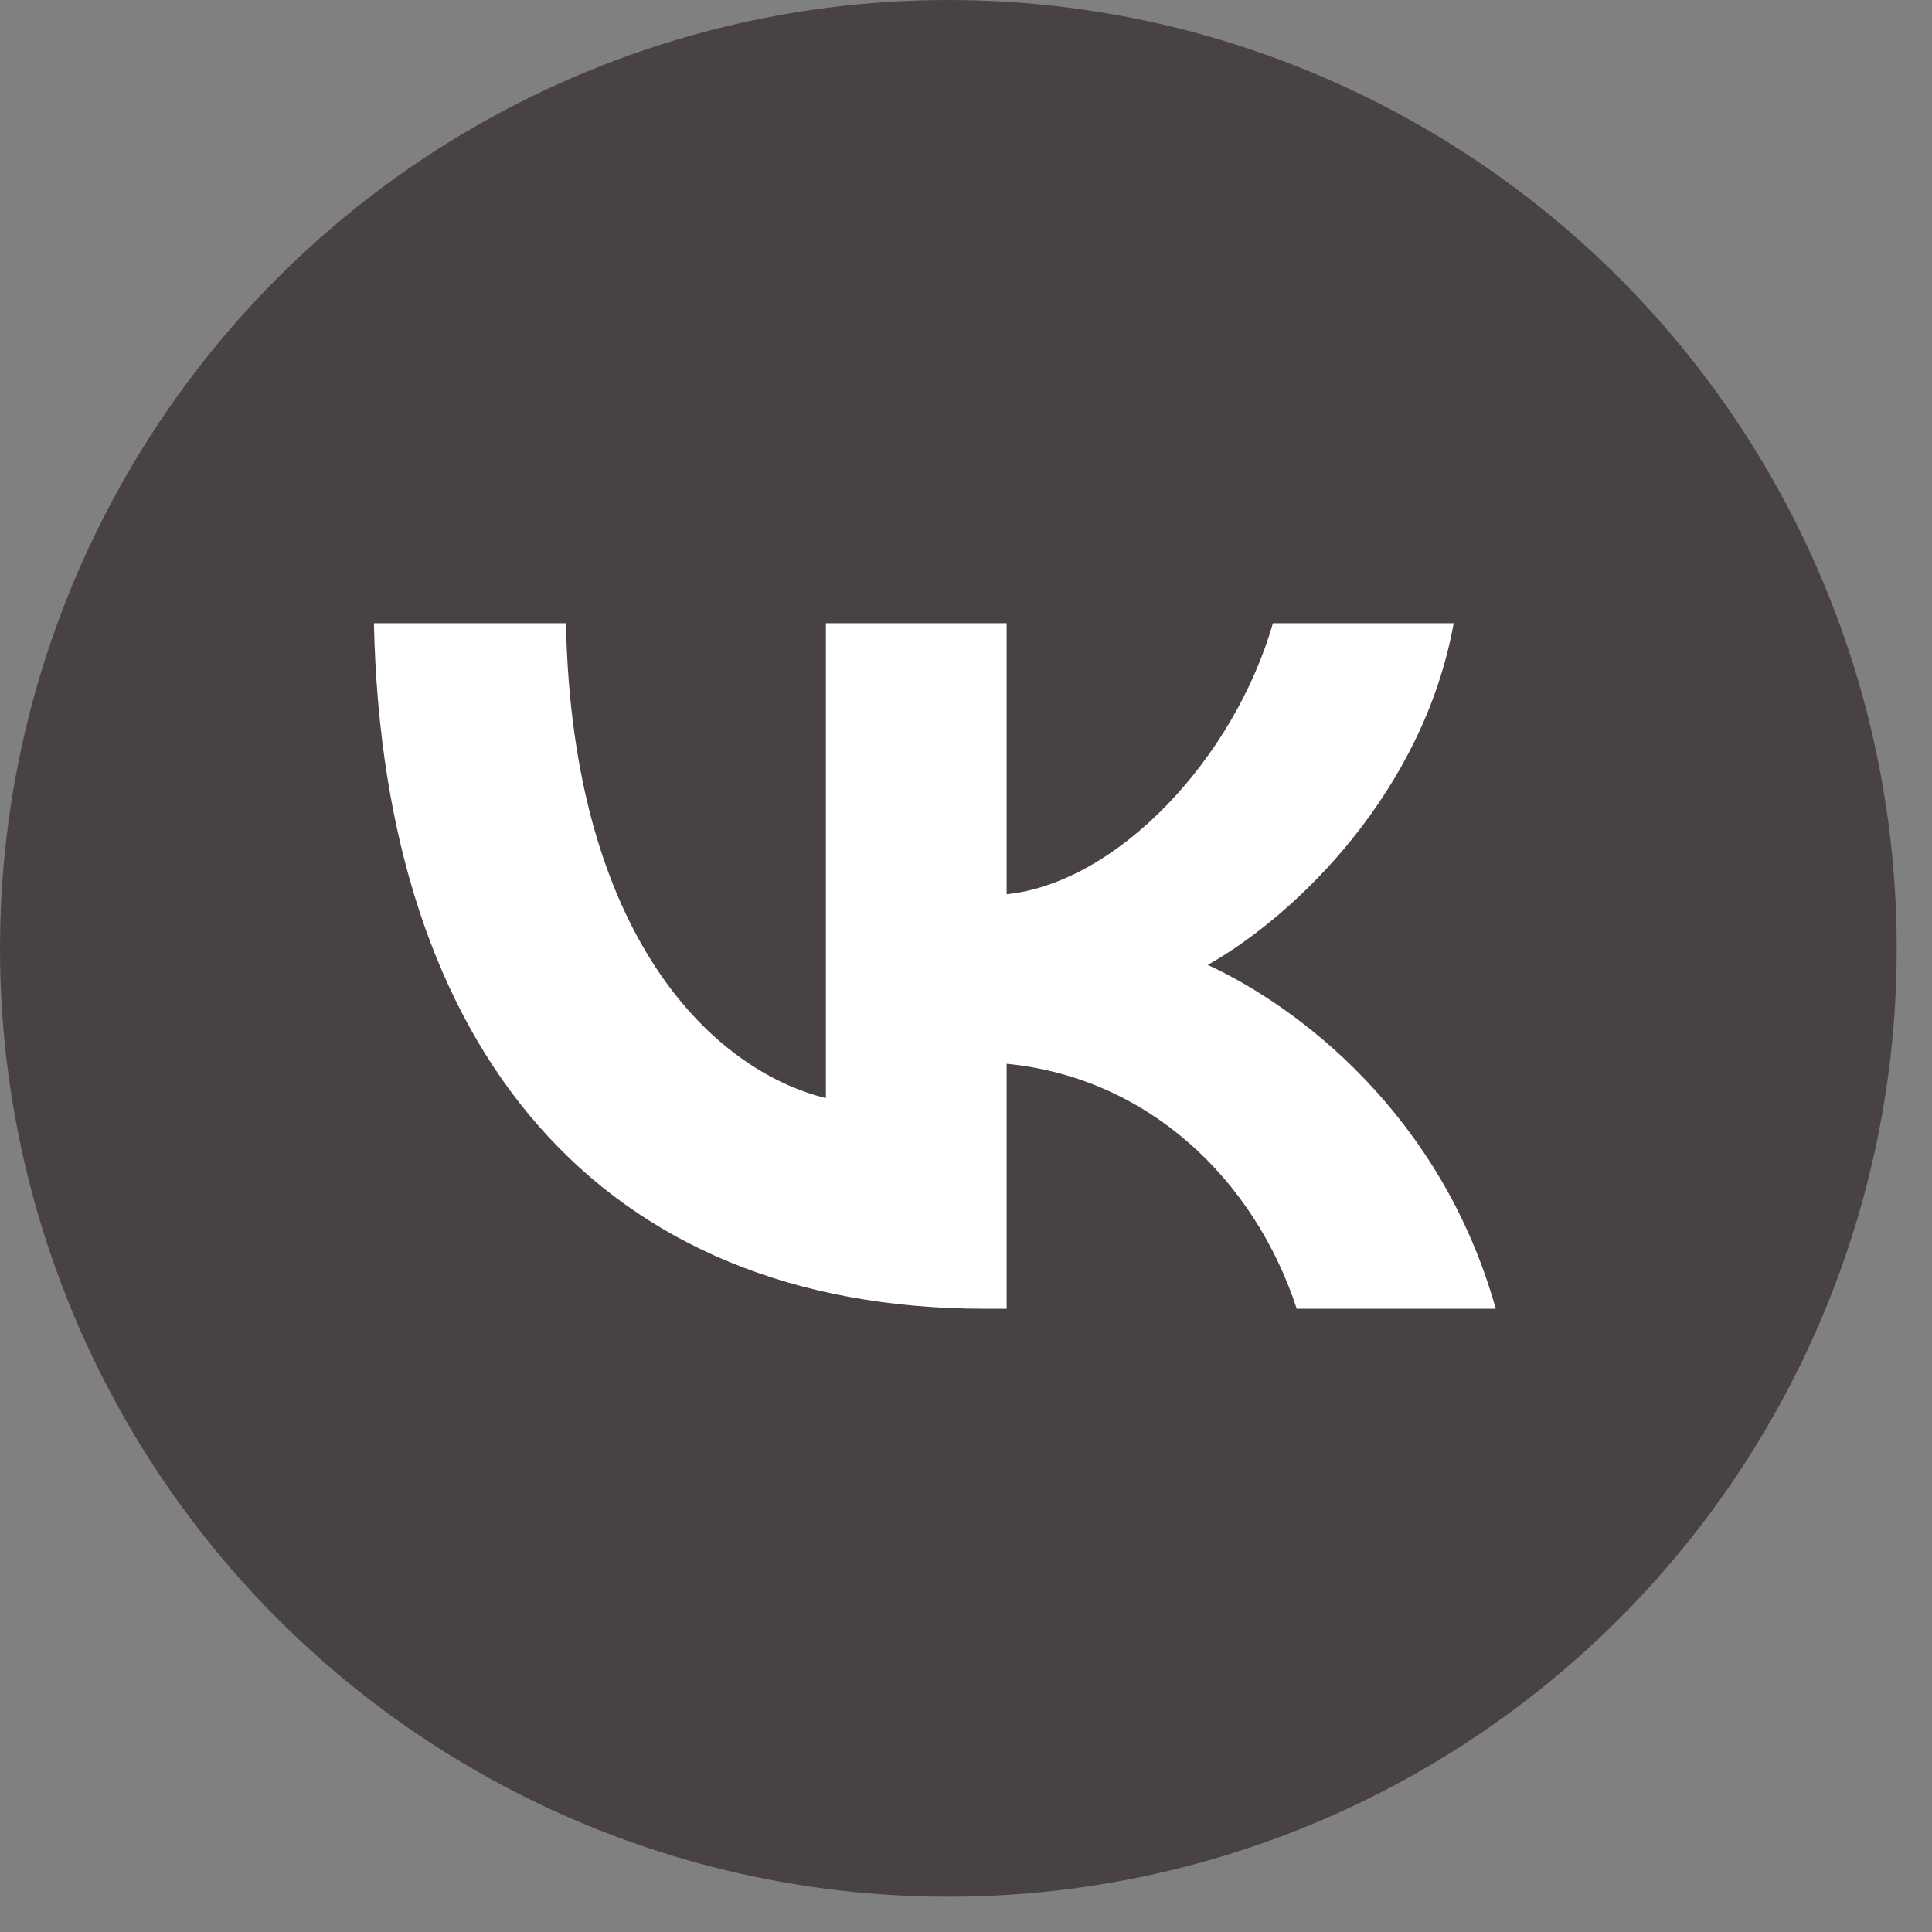
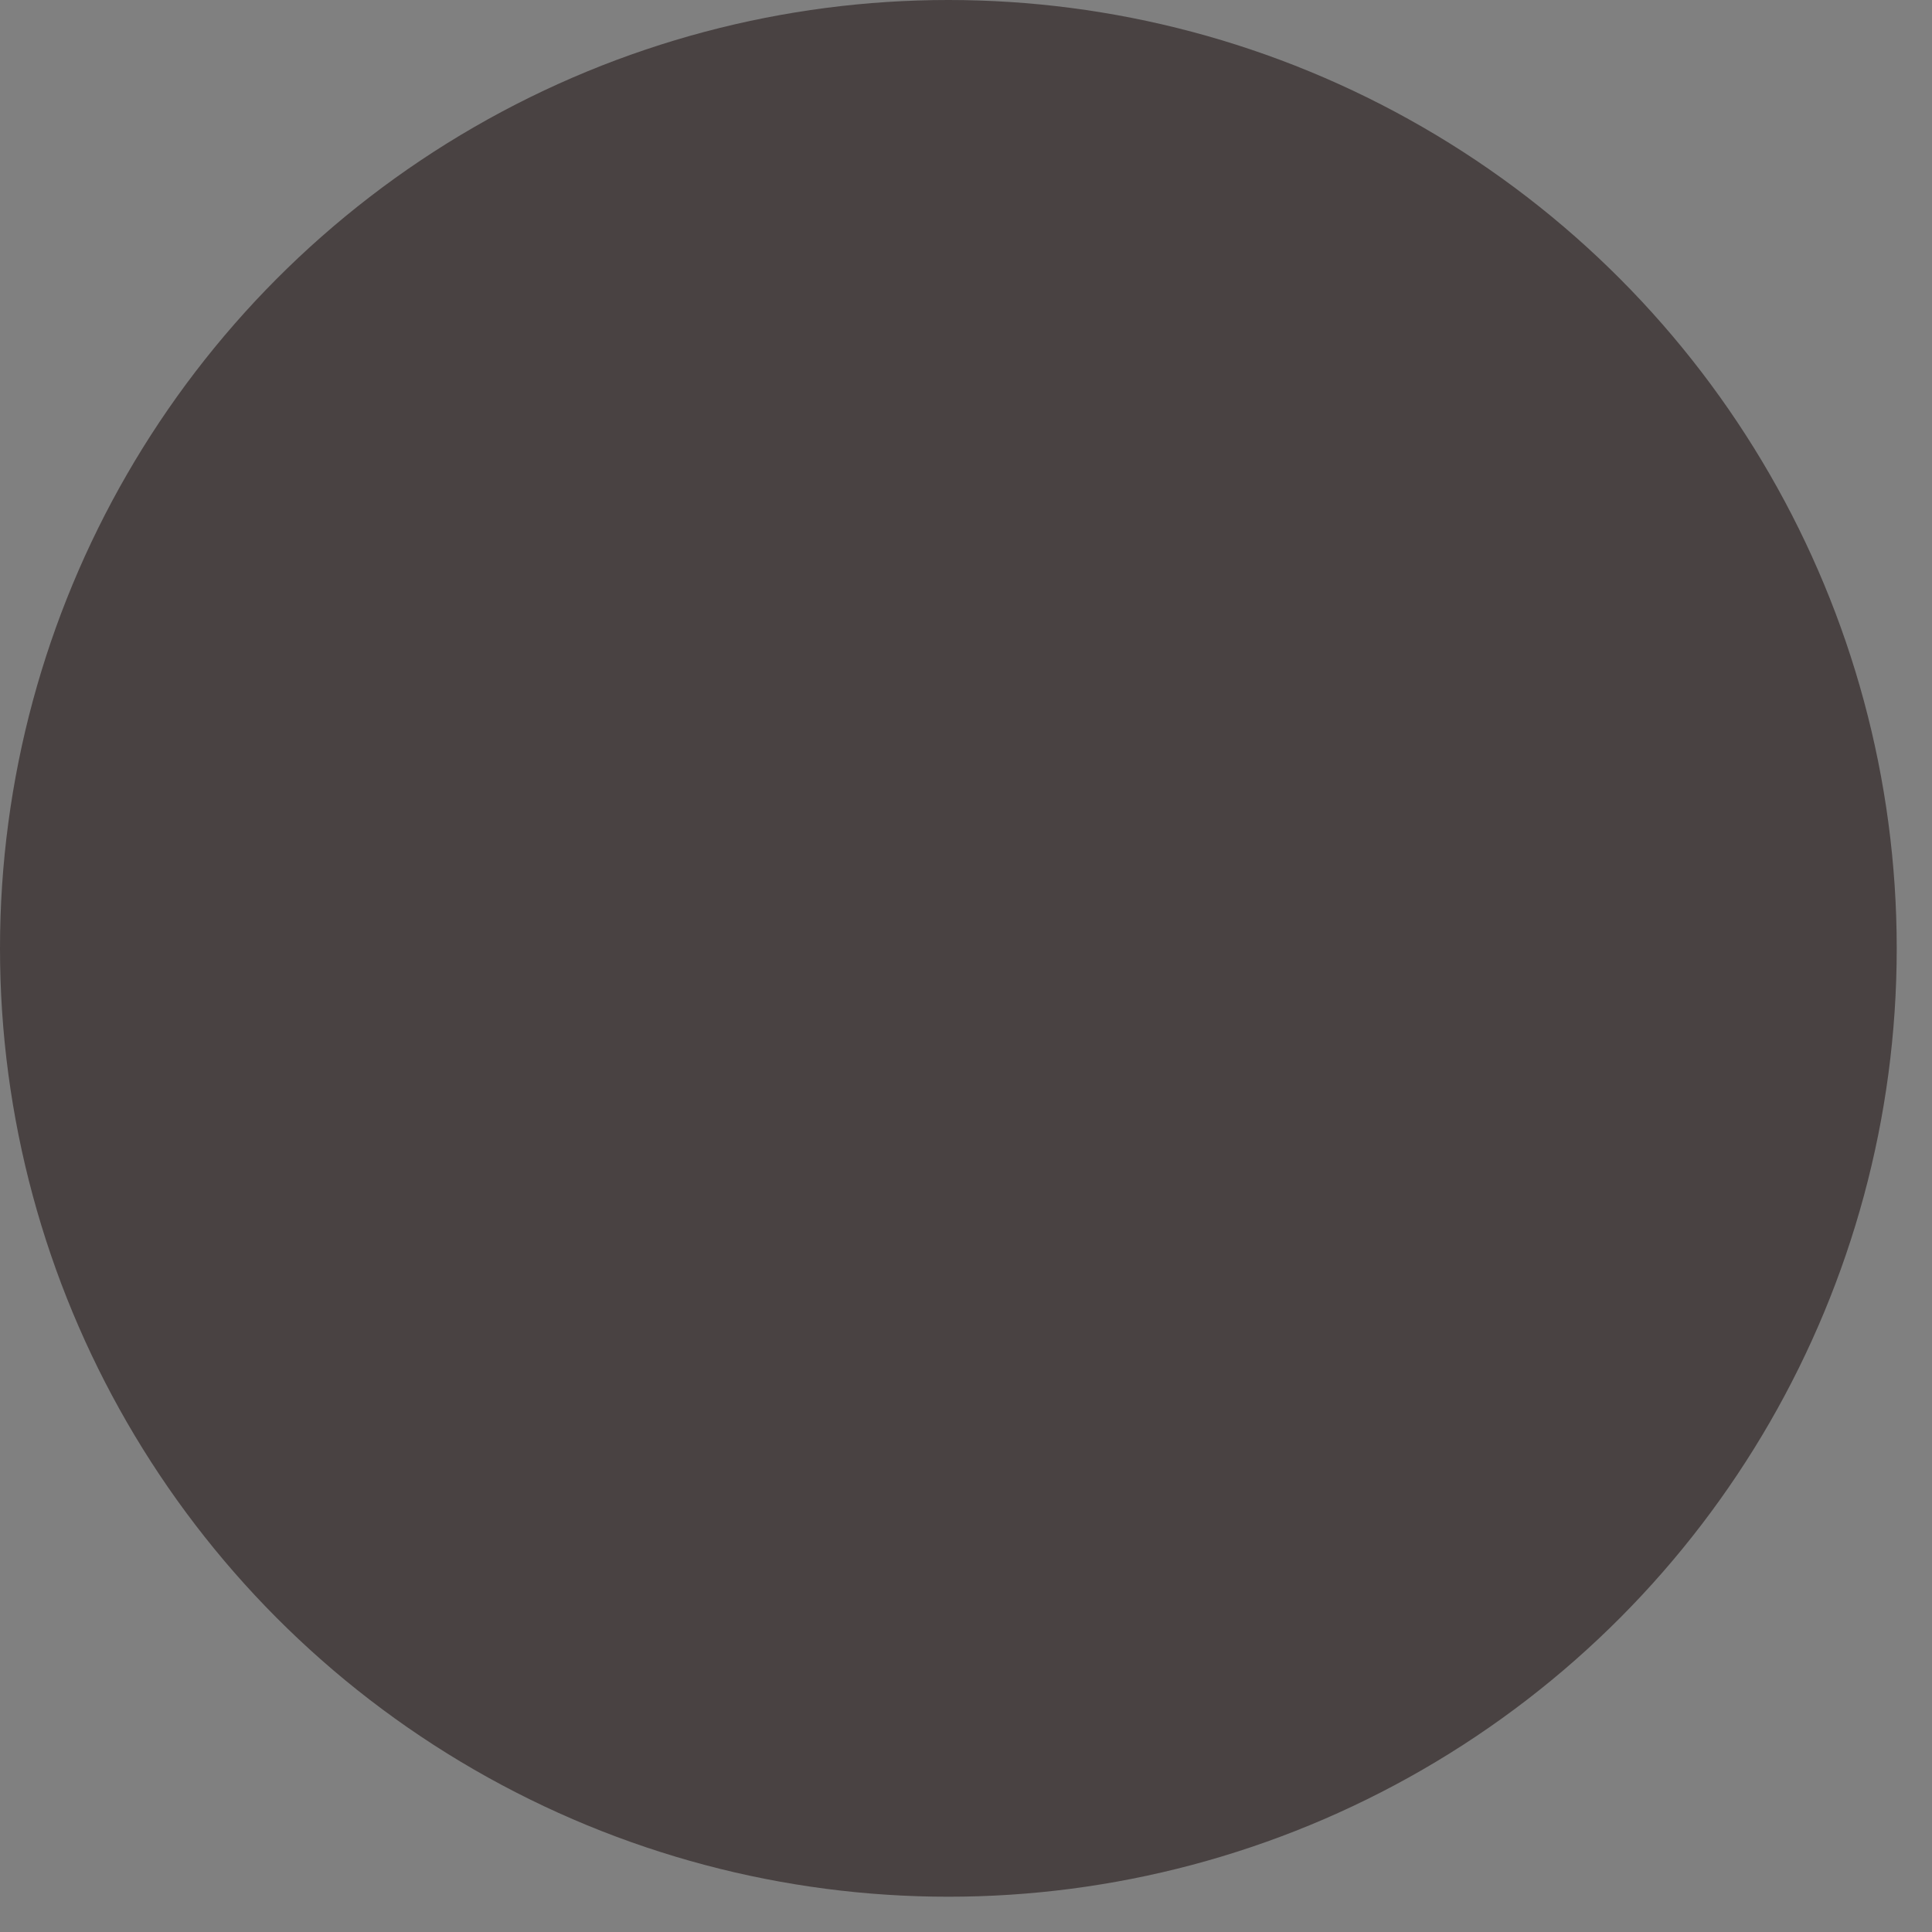
<svg xmlns="http://www.w3.org/2000/svg" width="31" height="31" viewBox="0 0 31 31" fill="none">
  <rect x="0" y="0" width="31" height="31" fill="#808080" stroke="none" />
  <circle cx="15.217" cy="15.217" r="15.217" fill="#494242" />
-   <path d="M15.804 21C9.654 21 6.146 16.871 6 10H9.081C9.182 15.043 11.453 17.179 13.252 17.62V10H16.152V14.349C17.929 14.162 19.795 12.18 20.425 10H23.325C22.842 12.687 20.818 14.669 19.379 15.483C20.818 16.144 23.123 17.873 24 21H20.807C20.121 18.908 18.412 17.289 16.152 17.069V21H15.804Z" fill="white" />
</svg>